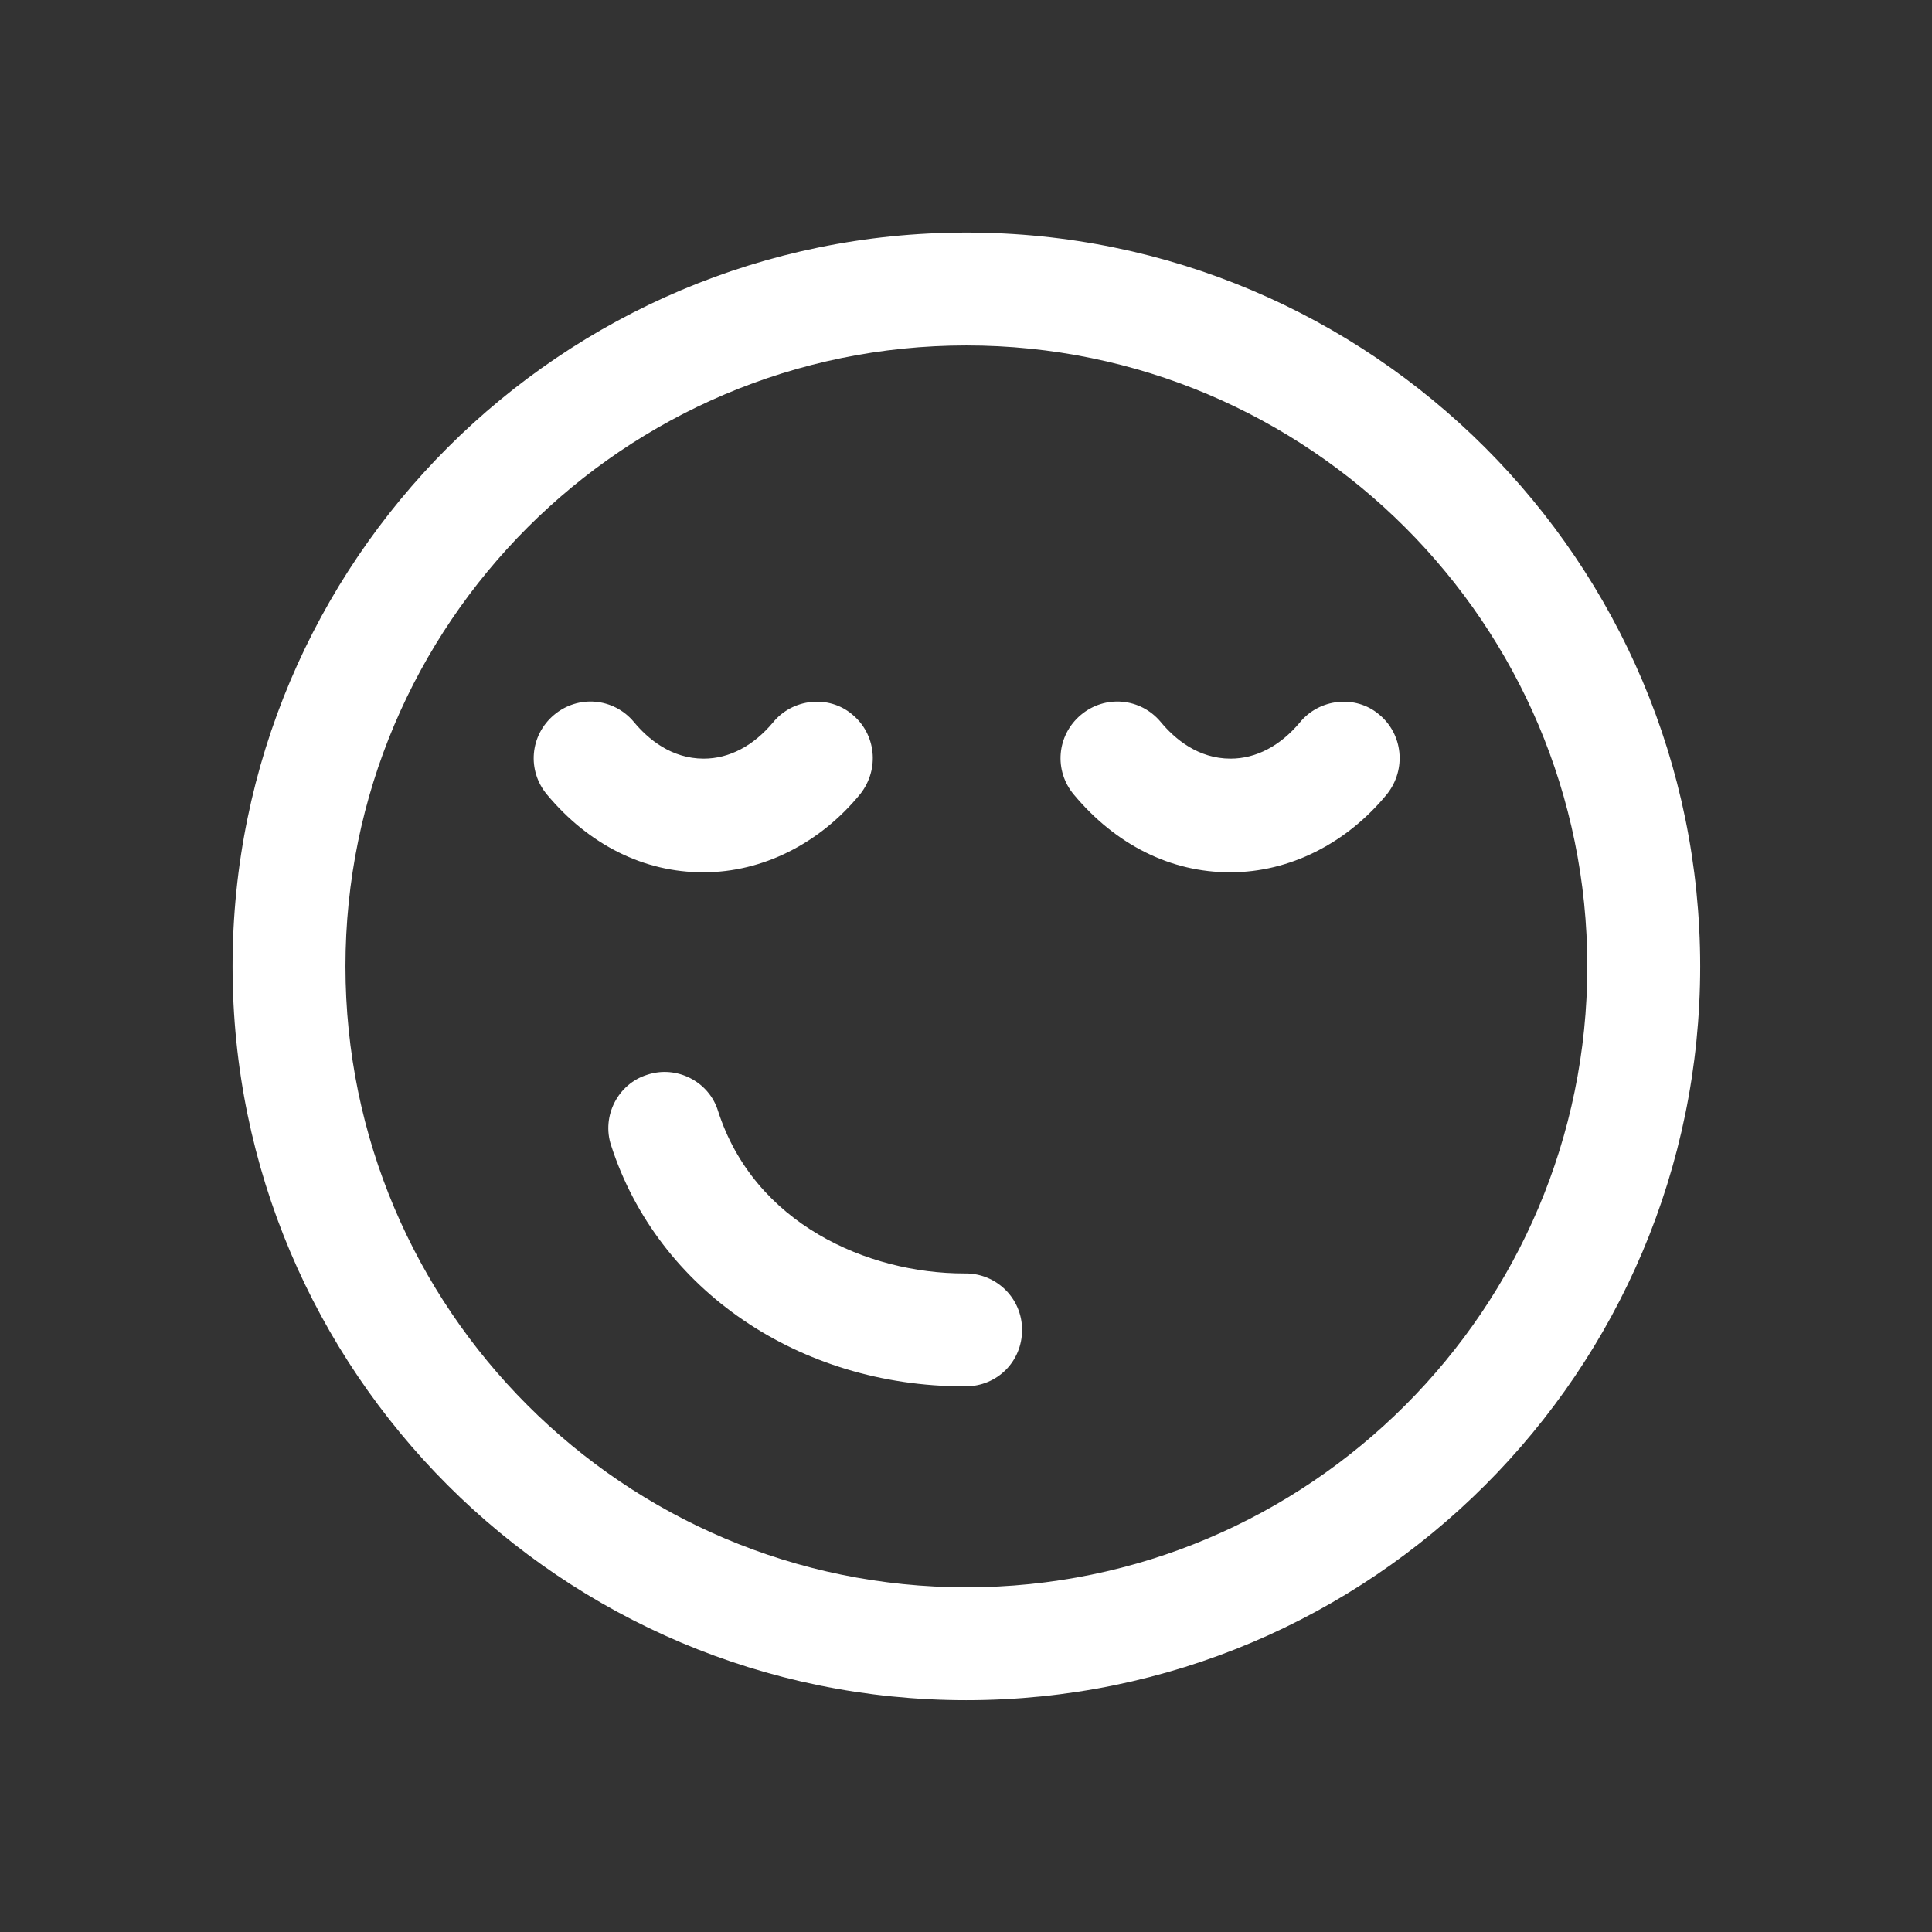
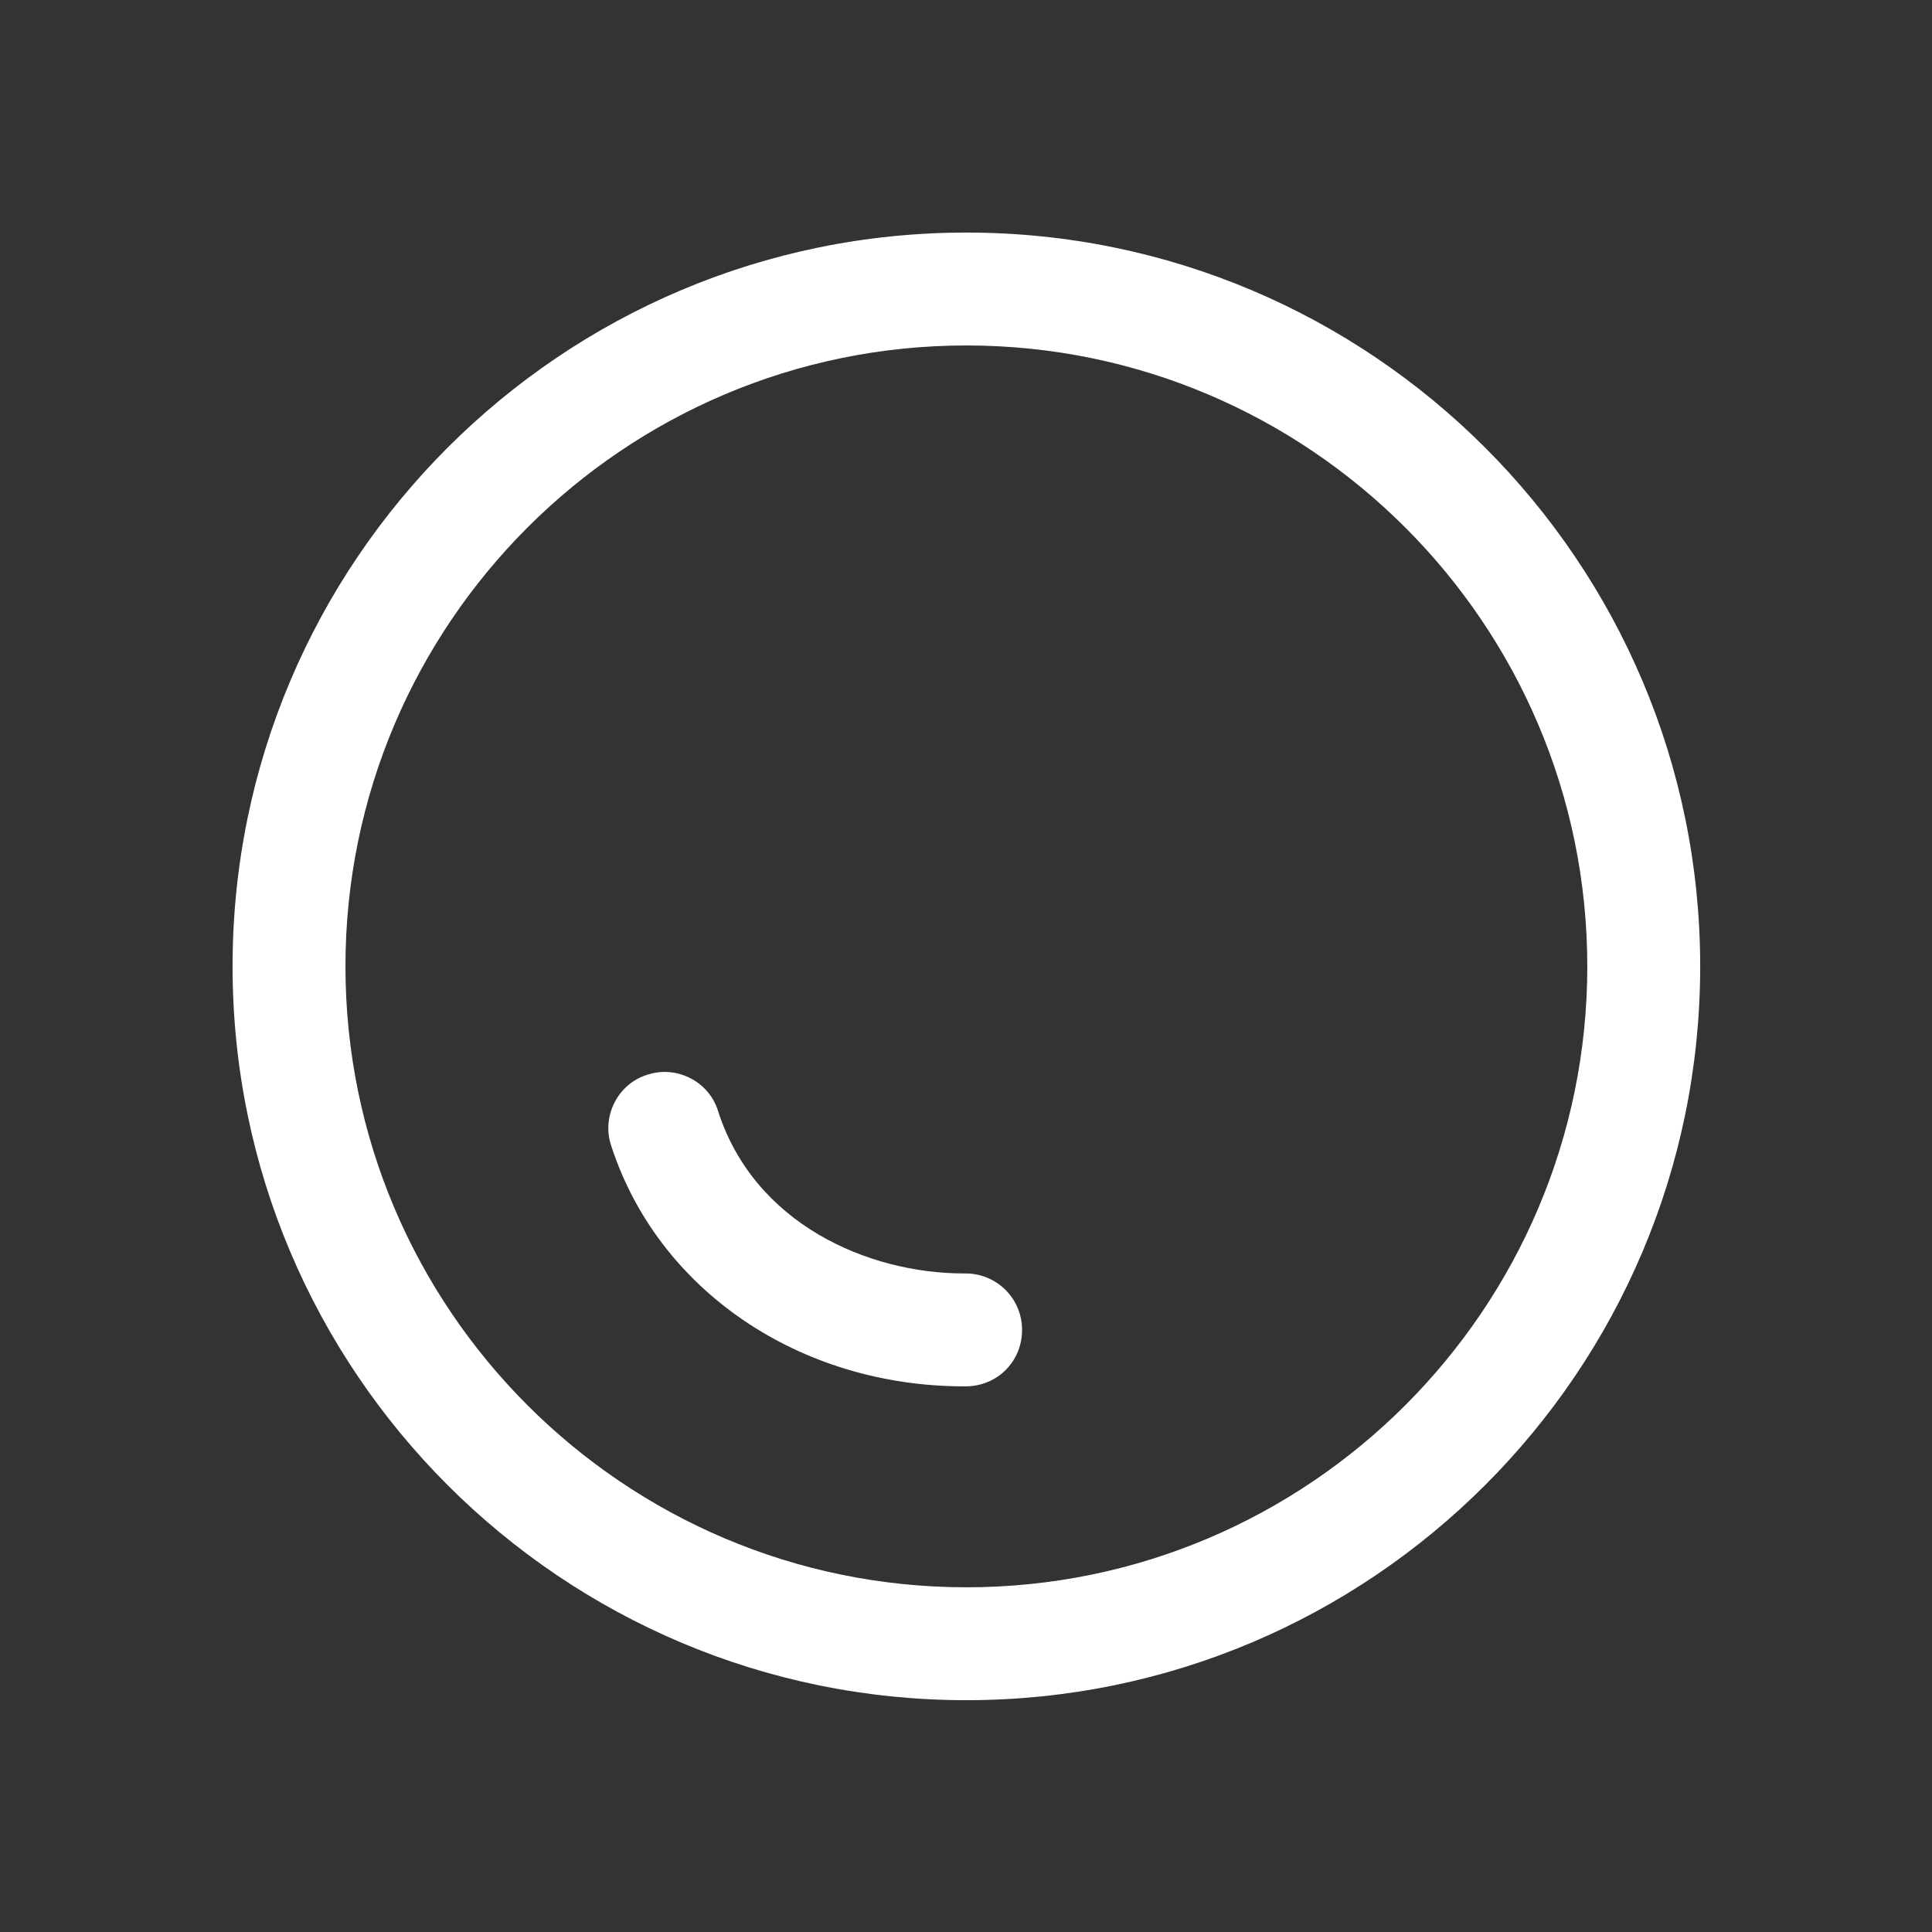
<svg xmlns="http://www.w3.org/2000/svg" id="Laag_2" data-name="Laag 2" viewBox="0 0 25.67 25.67">
  <rect x="0" y="0" width="25.67" height="25.67" fill="#333333" stroke="none" />
  <defs>
    <style>
      .cls-1 {
        fill: #fff;
      }

      .cls-2 {
        fill: none;
      }
    </style>
  </defs>
  <g id="Minder_stress_meer_genieten" data-name="Minder stress meer genieten">
    <g>
-       <rect class="cls-2" width="25.67" height="25.67" />
      <g>
        <path class="cls-1" d="M12.84,22.59c-5.38,0-9.75-4.37-9.75-9.75S7.46,3.09,12.84,3.09s9.75,4.37,9.75,9.75-4.37,9.75-9.75,9.75ZM12.84,4.59c-4.55,0-8.25,3.7-8.25,8.25s3.7,8.25,8.25,8.25,8.25-3.7,8.25-8.25-3.7-8.25-8.25-8.25Z" />
        <path class="cls-1" d="M12.81,18.42c-2.19,0-4.07-1.28-4.69-3.2-.13-.39.09-.82.48-.94.39-.13.82.09.94.48.48,1.5,1.99,2.16,3.27,2.16h.02c.41,0,.75.33.75.75,0,.42-.33.75-.75.75h-.03Z" />
-         <path class="cls-1" d="M16.34,11.59c-.78,0-1.51-.36-2.07-1.03-.27-.32-.23-.79.09-1.06.32-.27.79-.23,1.06.09.19.23.5.49.93.49.34,0,.66-.17.92-.48.26-.32.74-.37,1.05-.11.32.26.37.73.11,1.06-.54.66-1.3,1.04-2.08,1.04Z" />
-         <path class="cls-1" d="M9.34,11.59c-.78,0-1.51-.36-2.07-1.03-.27-.32-.23-.79.09-1.06.32-.27.79-.23,1.06.09.19.23.5.49.93.49.34,0,.66-.17.92-.48.26-.32.74-.37,1.05-.11.32.26.37.73.11,1.06-.54.66-1.3,1.04-2.08,1.04Z" />
      </g>
    </g>
  </g>
</svg>